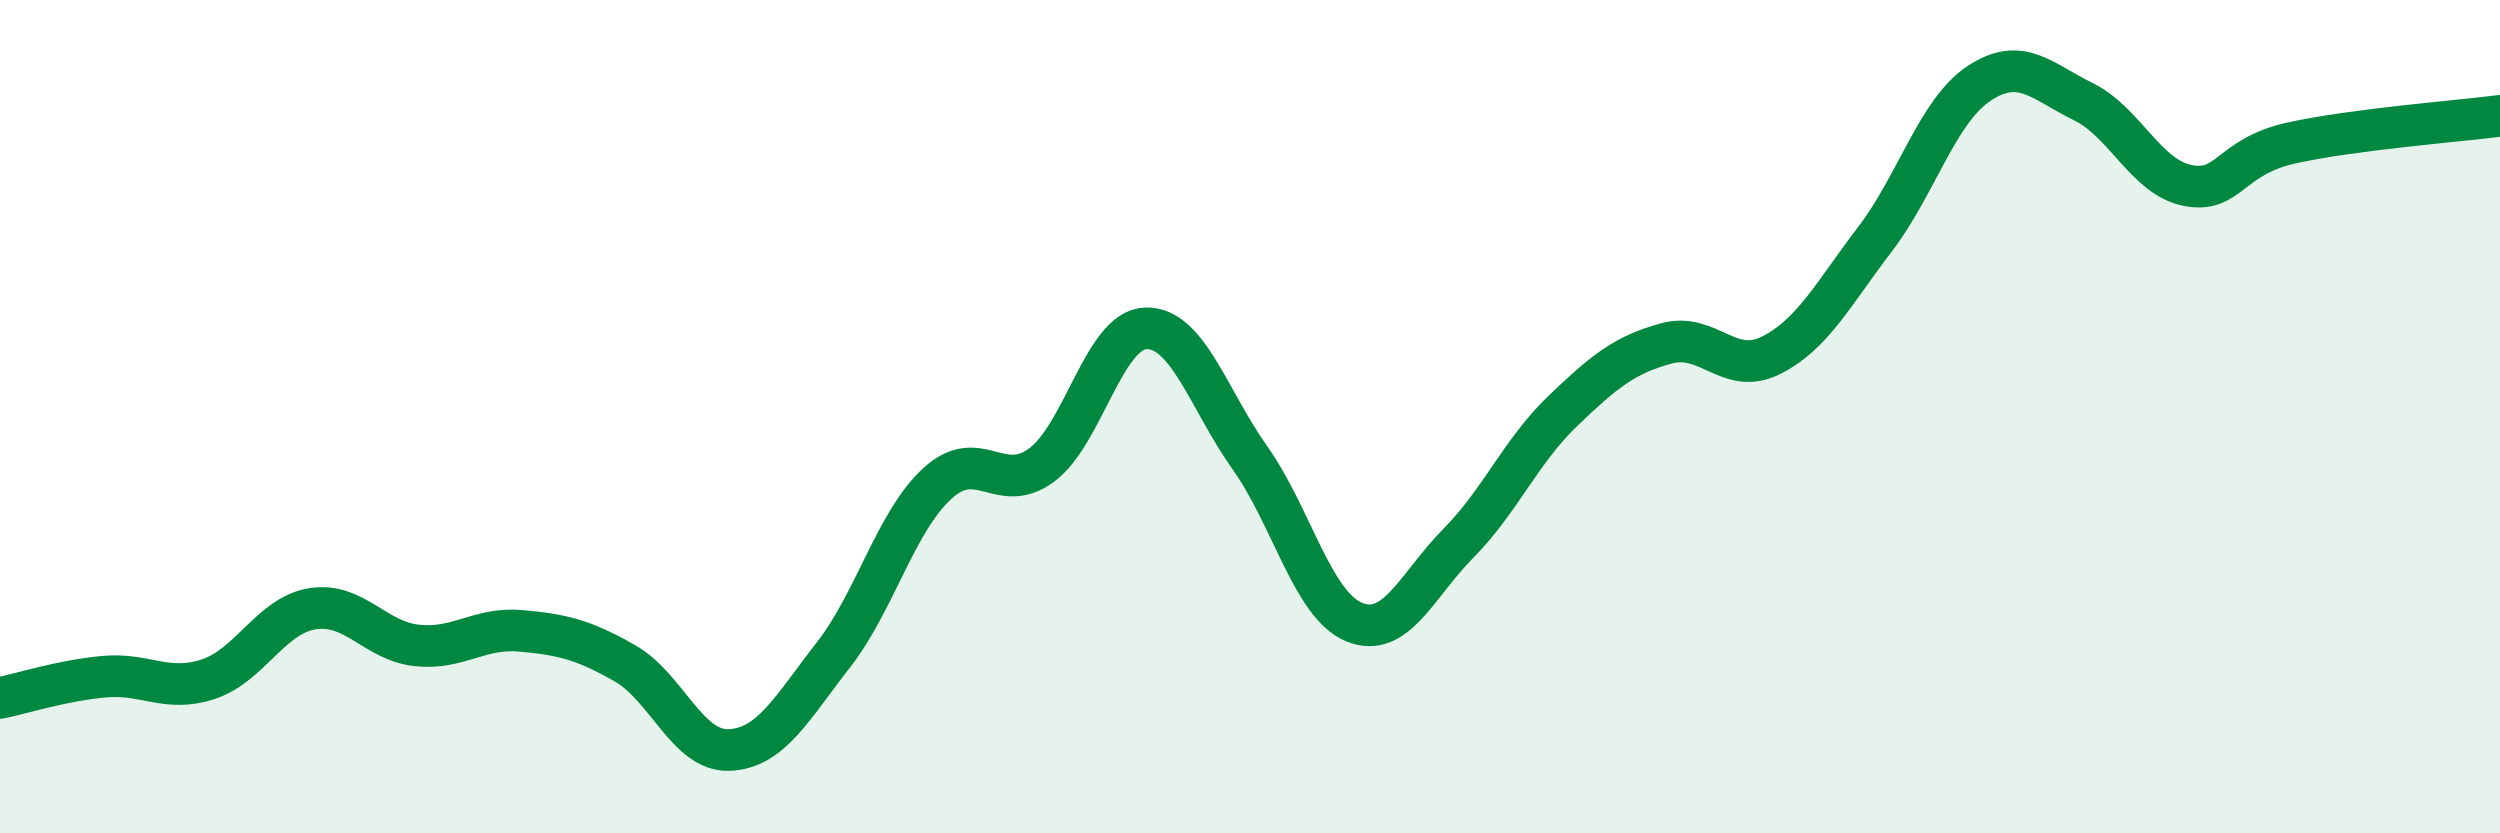
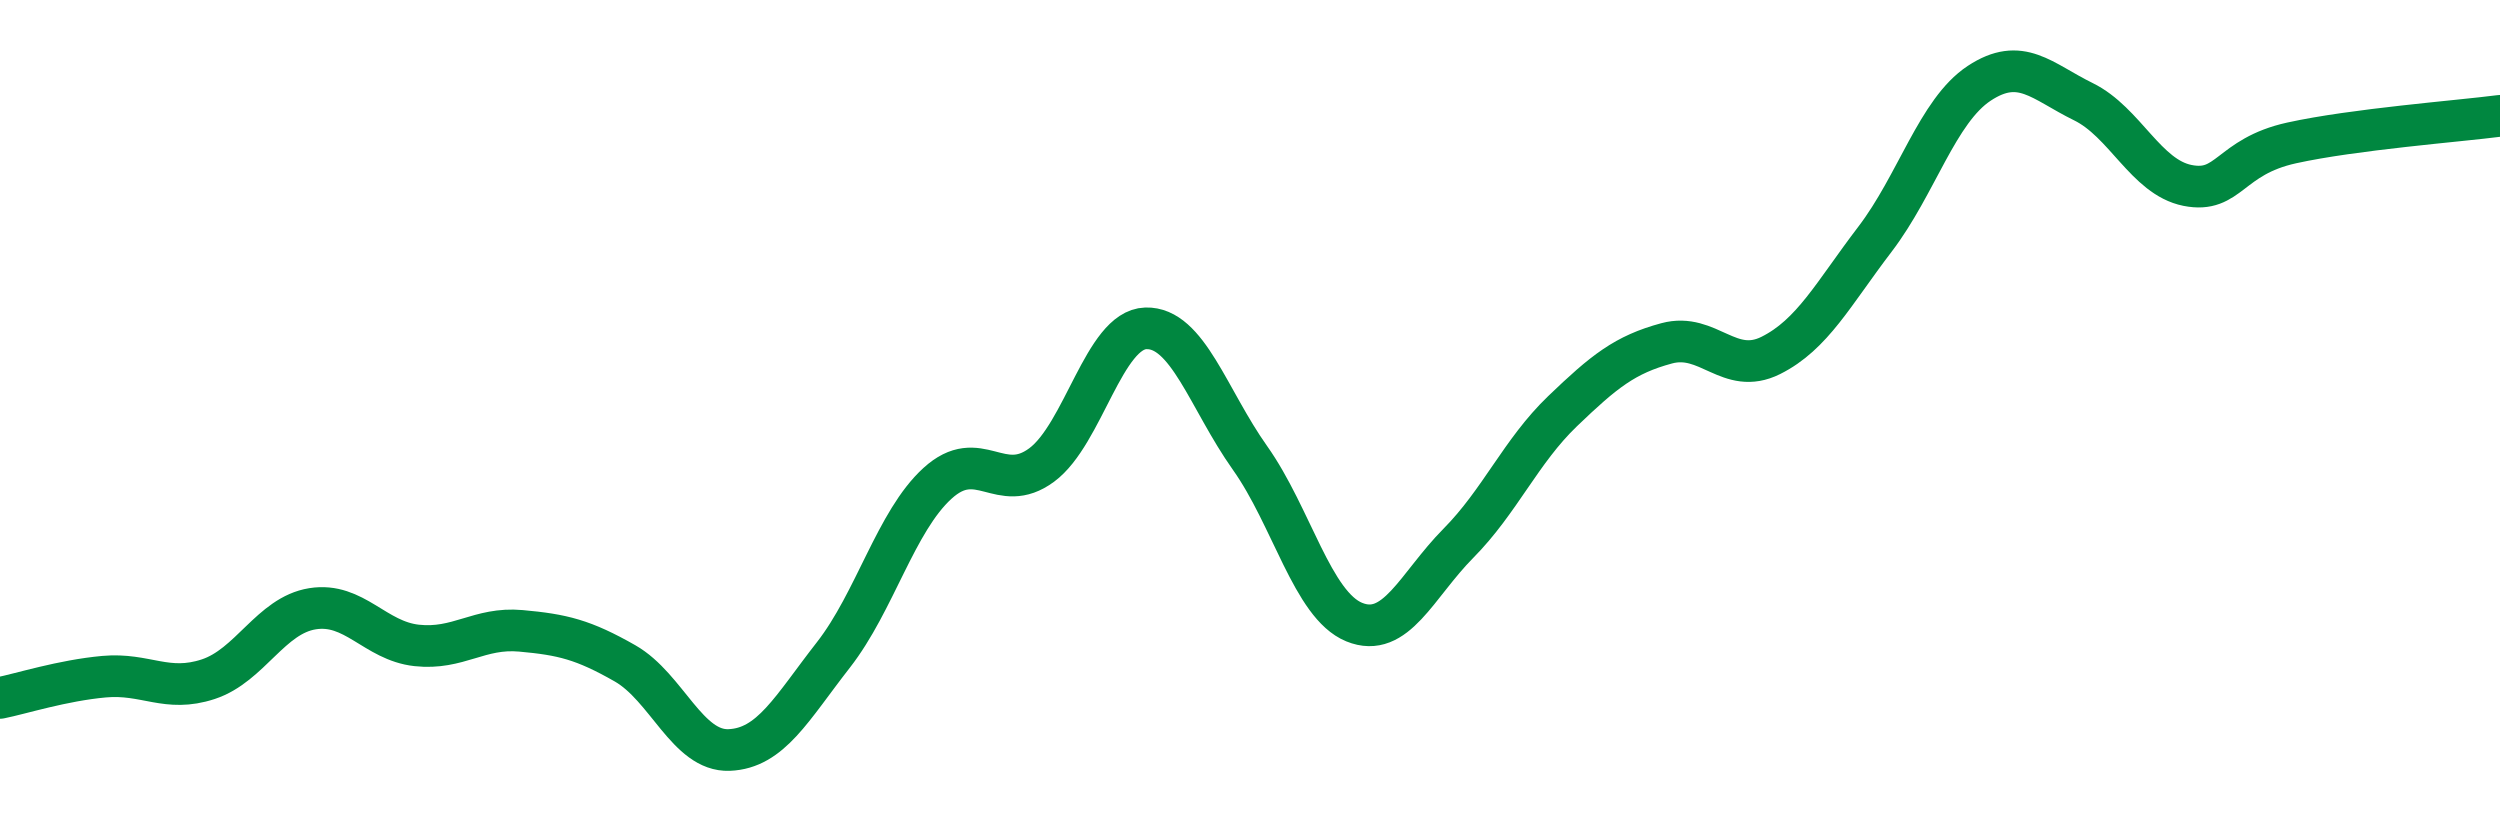
<svg xmlns="http://www.w3.org/2000/svg" width="60" height="20" viewBox="0 0 60 20">
-   <path d="M 0,16.75 C 0.5,16.65 1.5,16.33 2.5,16.24 C 3.5,16.15 4,16.63 5,16.3 C 6,15.97 6.5,14.77 7.5,14.61 C 8.5,14.45 9,15.38 10,15.49 C 11,15.6 11.5,15.05 12.5,15.14 C 13.5,15.23 14,15.35 15,15.92 C 16,16.49 16.5,18.04 17.5,18 C 18.5,17.96 19,17 20,15.72 C 21,14.44 21.5,12.51 22.5,11.6 C 23.5,10.69 24,11.9 25,11.16 C 26,10.42 26.5,7.91 27.5,7.88 C 28.5,7.85 29,9.58 30,10.99 C 31,12.4 31.5,14.52 32.5,14.93 C 33.5,15.34 34,14.05 35,13.04 C 36,12.03 36.5,10.83 37.5,9.87 C 38.5,8.91 39,8.51 40,8.24 C 41,7.97 41.5,9.03 42.5,8.53 C 43.5,8.03 44,7.05 45,5.74 C 46,4.43 46.5,2.66 47.5,2 C 48.5,1.34 49,1.95 50,2.44 C 51,2.93 51.5,4.25 52.5,4.45 C 53.5,4.65 53.5,3.76 55,3.43 C 56.5,3.1 59,2.91 60,2.78L60 20L0 20Z" fill="#008740" opacity="0.1" stroke-linecap="round" stroke-linejoin="round" />
  <path d="M 0,16.75 C 0.5,16.65 1.5,16.33 2.5,16.24 C 3.5,16.15 4,16.63 5,16.3 C 6,15.97 6.5,14.77 7.5,14.61 C 8.5,14.45 9,15.38 10,15.49 C 11,15.6 11.5,15.05 12.5,15.14 C 13.5,15.23 14,15.35 15,15.92 C 16,16.49 16.5,18.04 17.5,18 C 18.5,17.96 19,17 20,15.72 C 21,14.44 21.5,12.51 22.5,11.6 C 23.5,10.69 24,11.9 25,11.16 C 26,10.42 26.5,7.91 27.5,7.88 C 28.5,7.85 29,9.58 30,10.99 C 31,12.4 31.5,14.52 32.5,14.93 C 33.5,15.34 34,14.05 35,13.04 C 36,12.03 36.5,10.83 37.5,9.87 C 38.5,8.91 39,8.51 40,8.24 C 41,7.97 41.5,9.03 42.5,8.53 C 43.5,8.03 44,7.05 45,5.74 C 46,4.43 46.5,2.66 47.5,2 C 48.5,1.34 49,1.95 50,2.44 C 51,2.93 51.5,4.25 52.5,4.45 C 53.5,4.65 53.5,3.76 55,3.43 C 56.5,3.1 59,2.91 60,2.78" stroke="#008740" stroke-width="1" fill="none" stroke-linecap="round" stroke-linejoin="round" />
</svg>